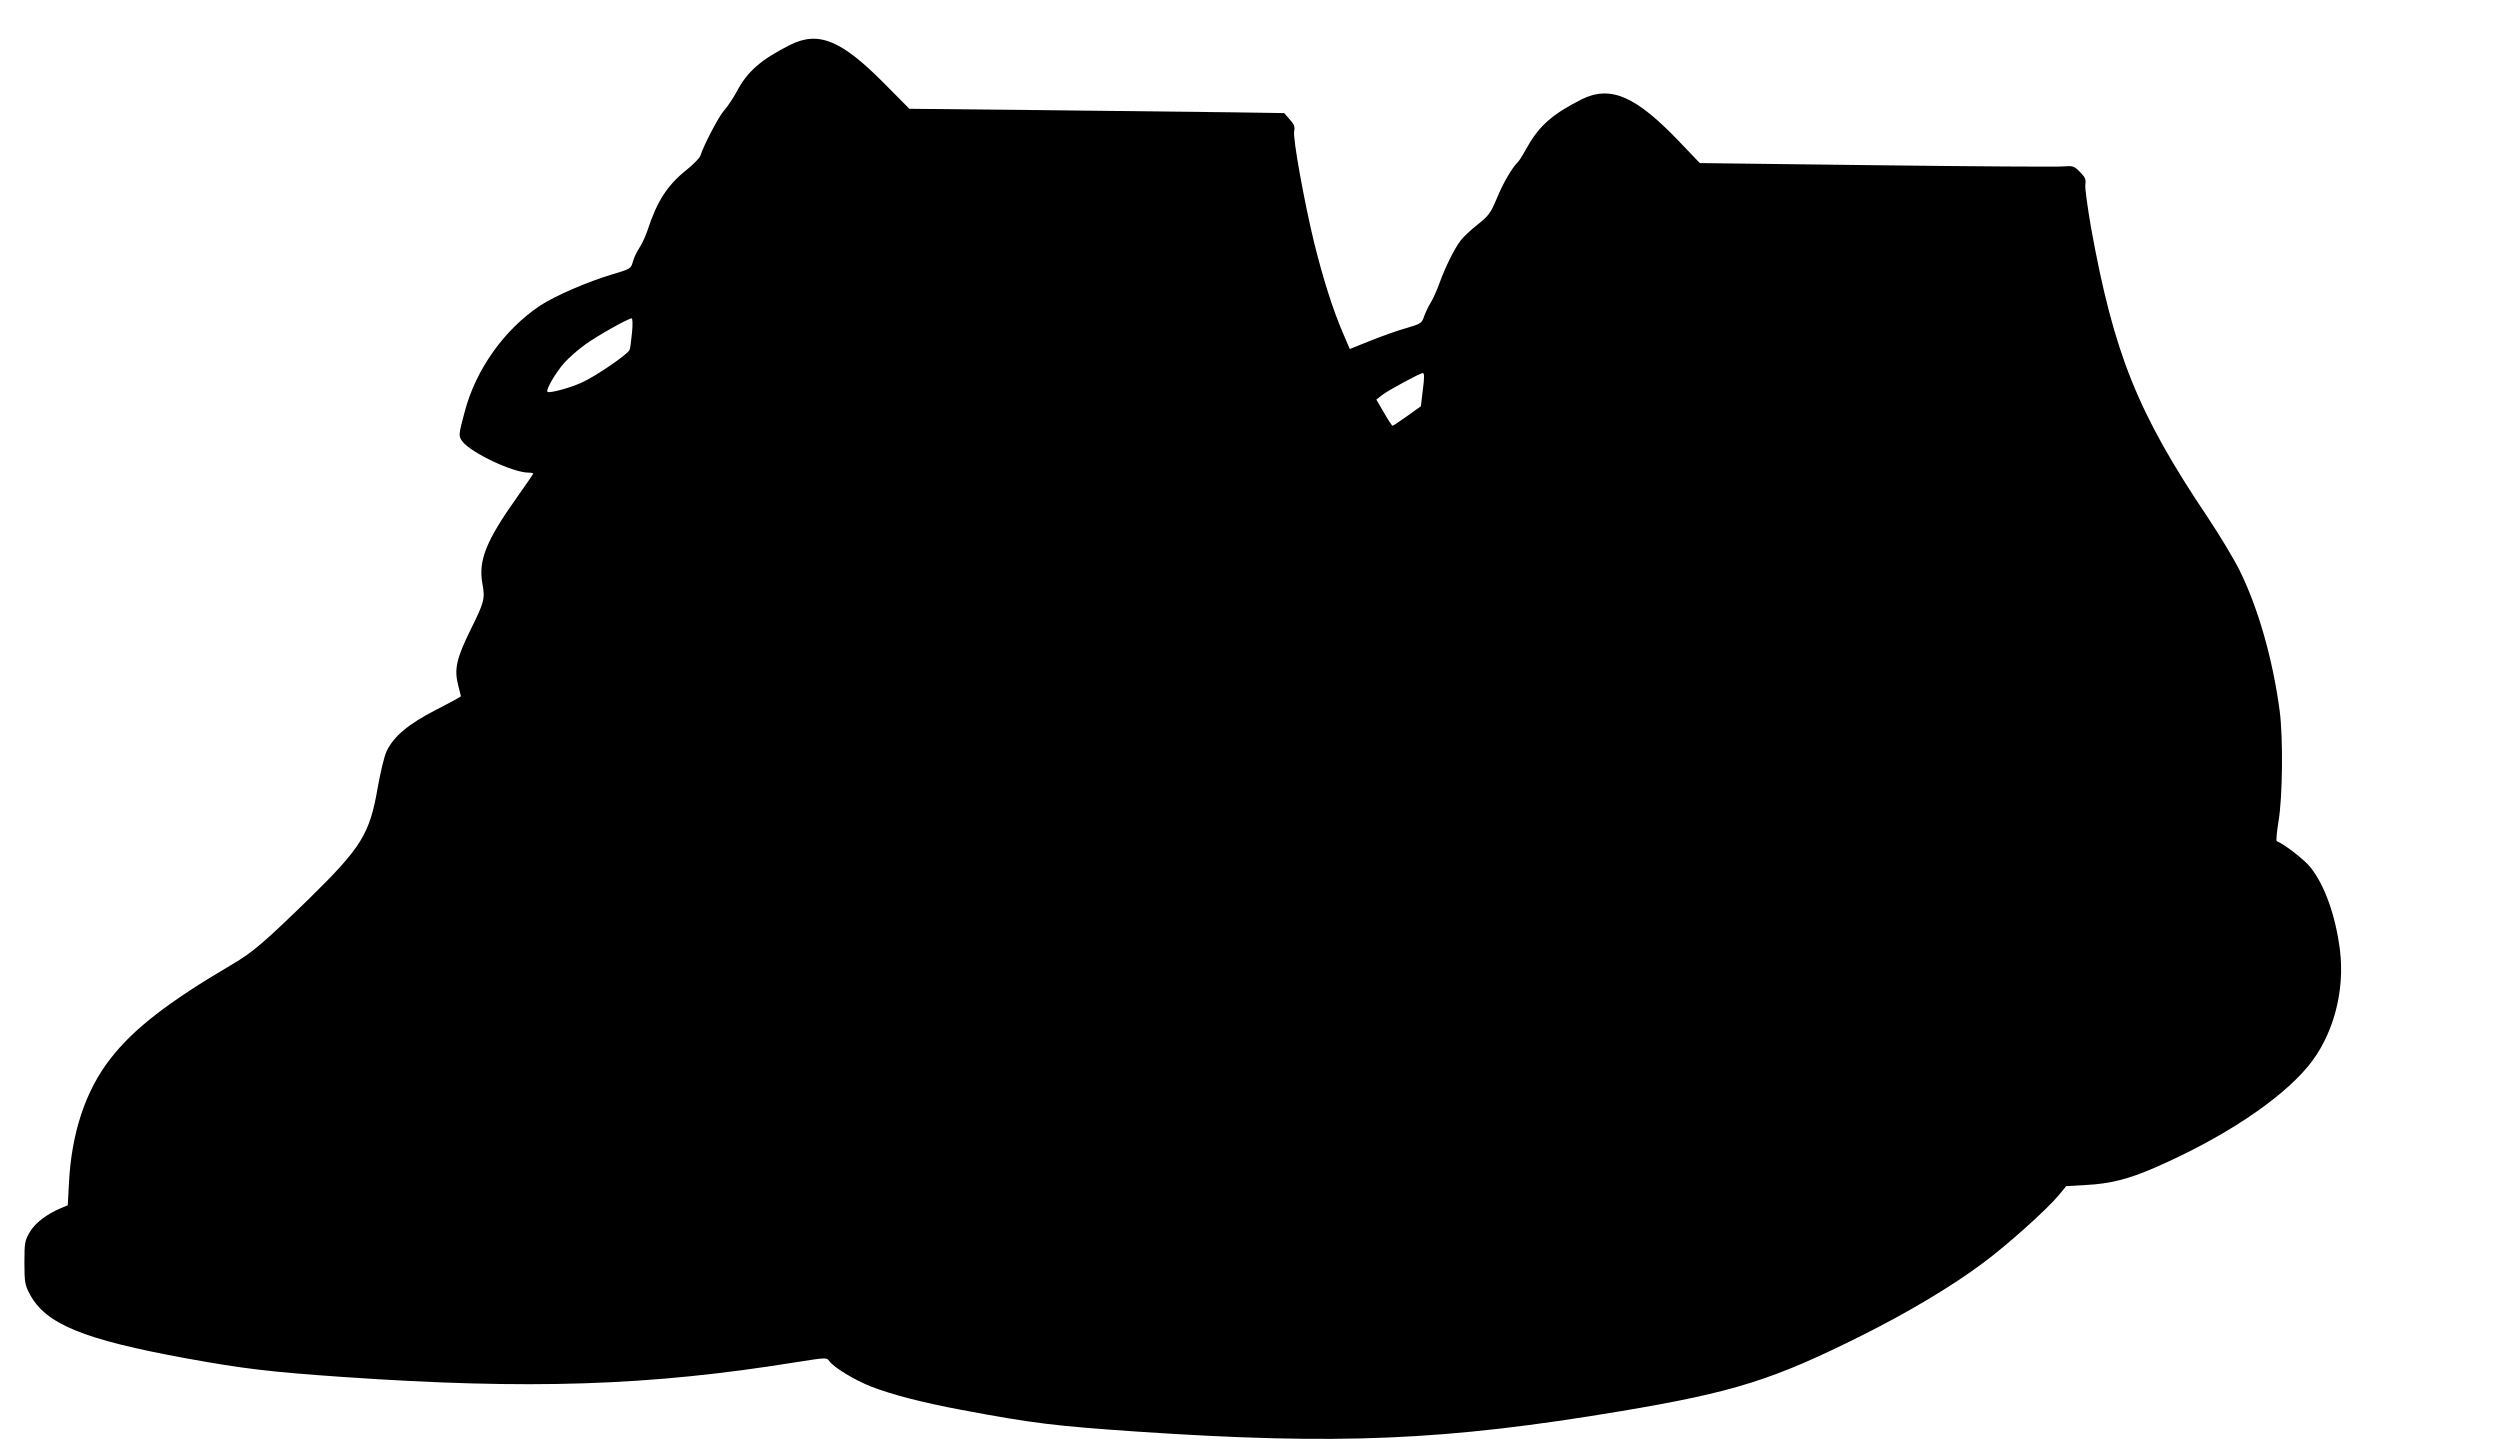
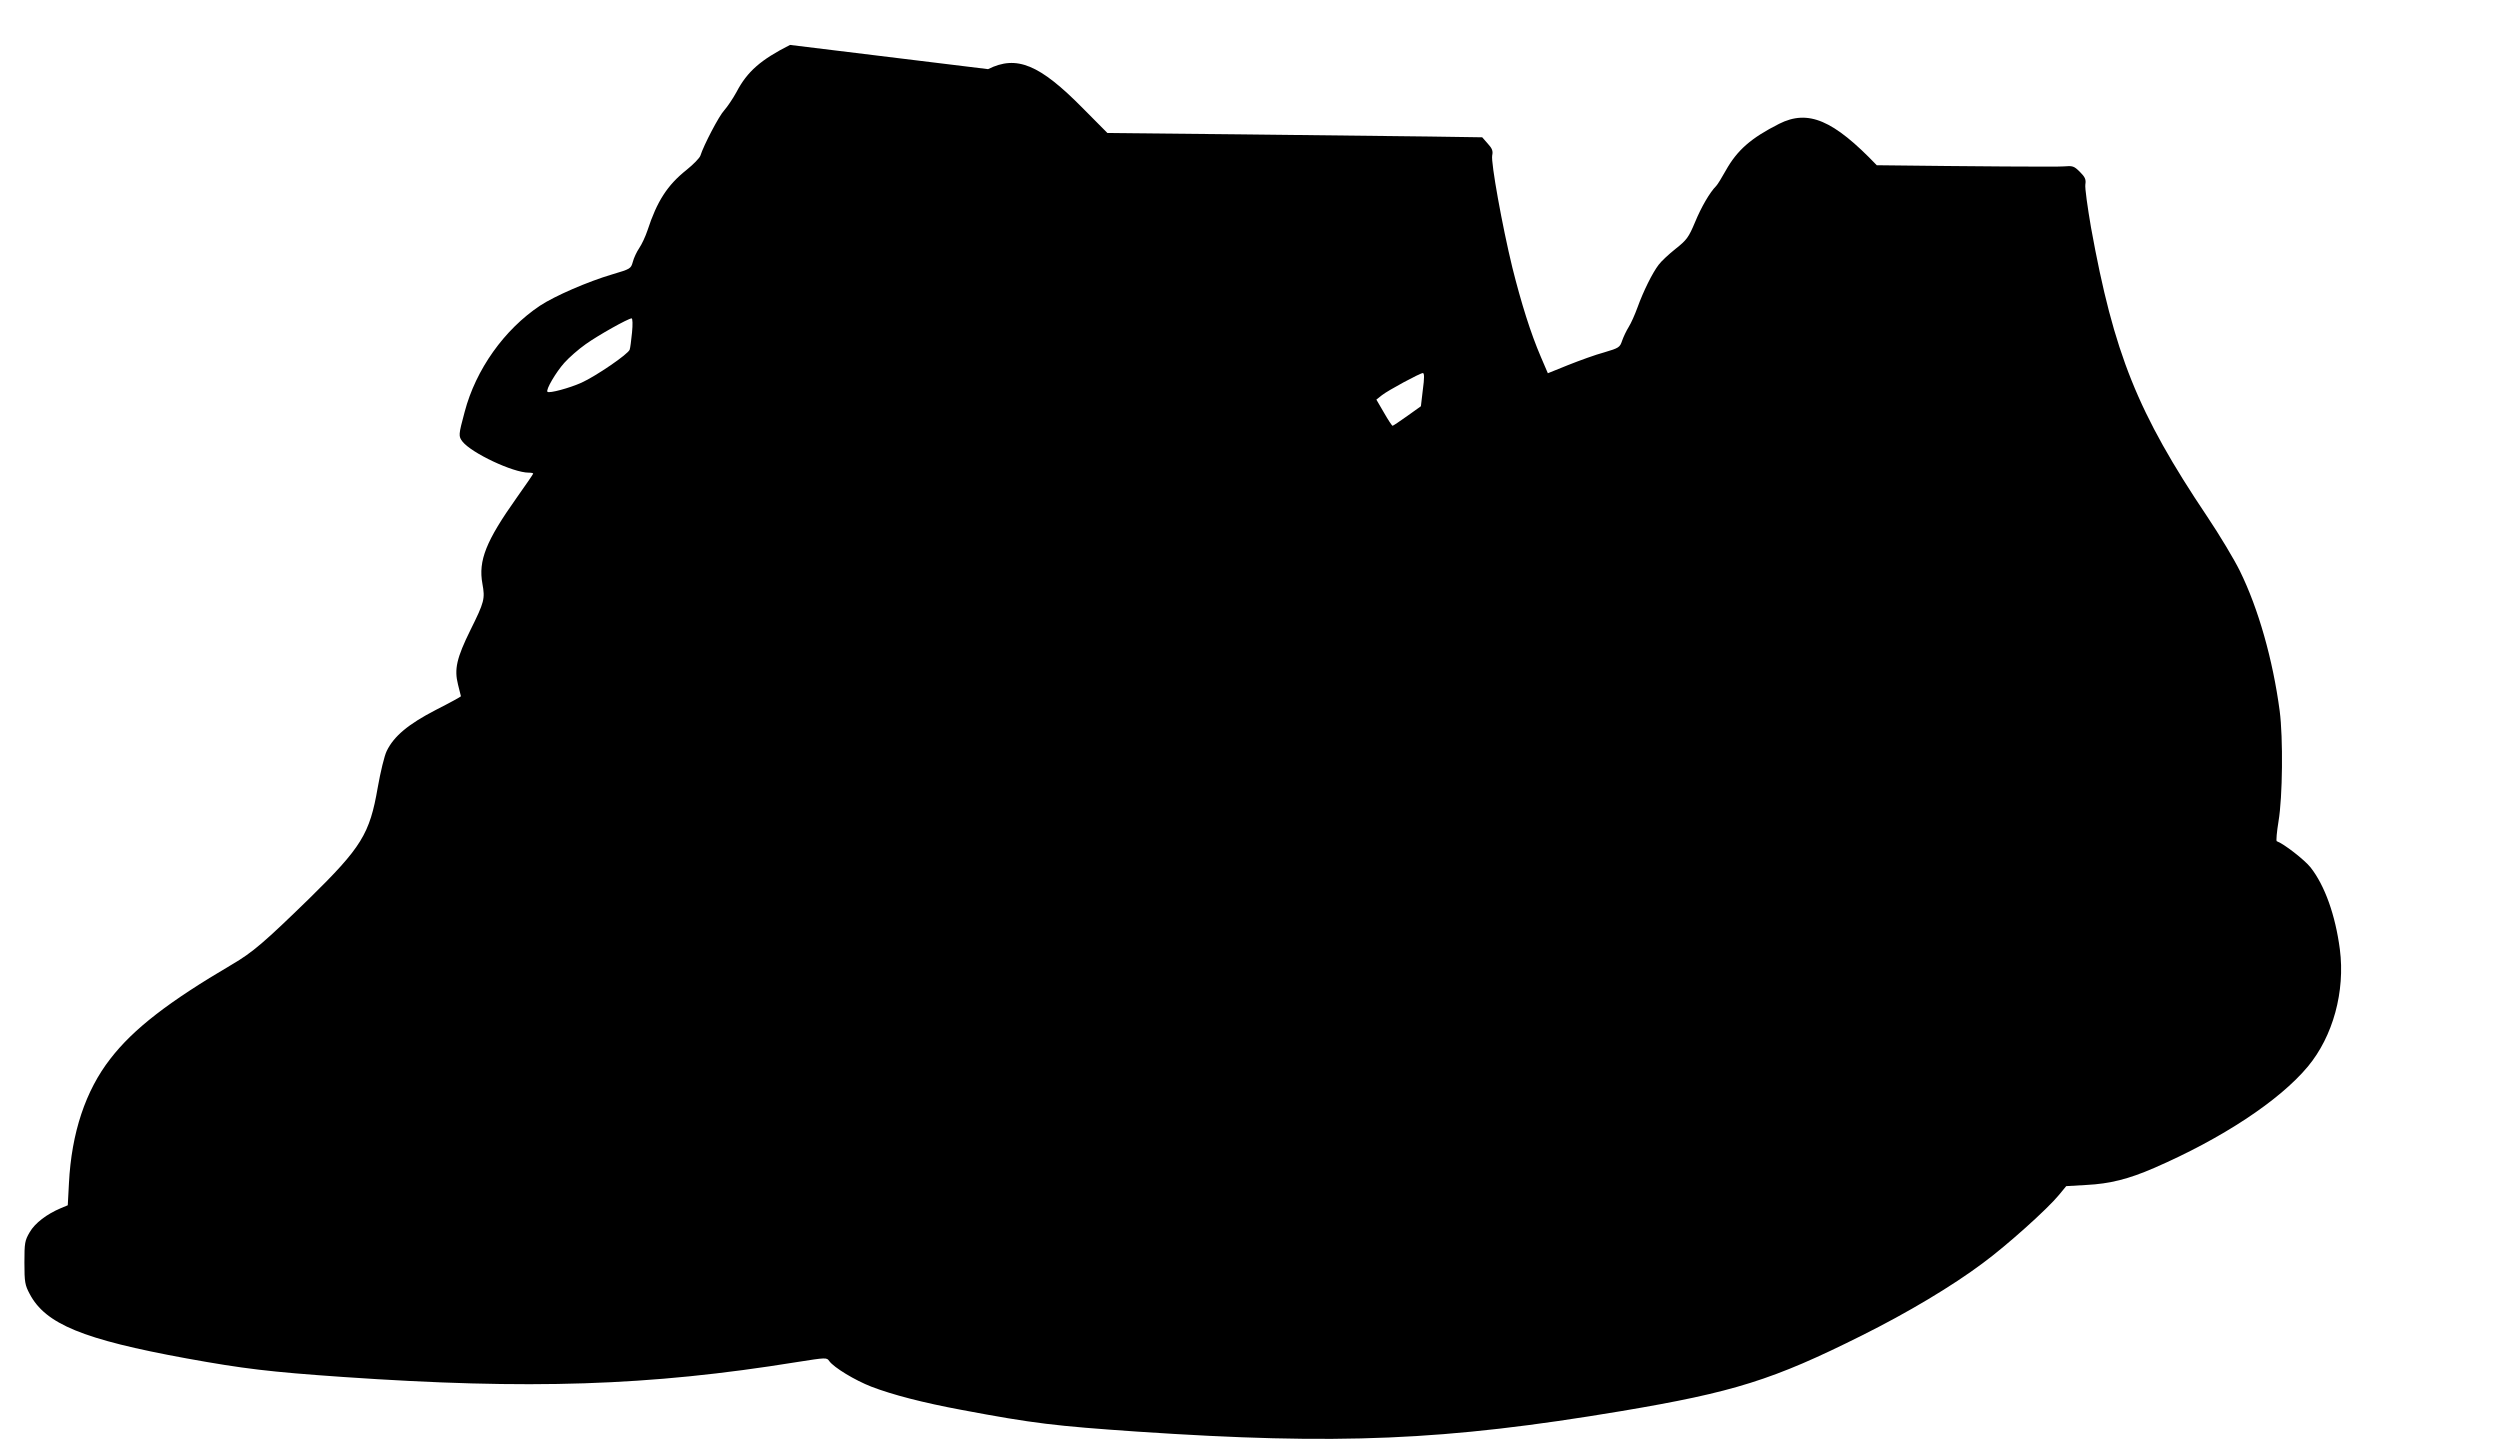
<svg xmlns="http://www.w3.org/2000/svg" version="1.0" width="1280pt" height="741pt" viewBox="0 0 1280 741" preserveAspectRatio="xMidYMid meet">
  <g transform="translate(0,741) scale(0.1,-0.1)" fill="#000000" stroke="none">
-     <path d="M4045 7180 c-150 -76 -219 -136 -274 -241 -19 -35 -48 -77 -63 -94 -26 -27 -105 -178 -122 -232 -4 -12 -36 -45 -71 -73 -98 -78 -151 -160 -200 -310 -10 -30 -29 -71 -42 -90 -13 -19 -28 -51 -33 -71 -10 -35 -12 -36 -106 -64 -125 -37 -293 -110 -369 -160 -183 -122 -329 -327 -386 -544 -32 -119 -32 -124 -11 -152 47 -59 259 -159 339 -159 13 0 23 -2 23 -5 0 -2 -38 -58 -85 -124 -156 -220 -197 -321 -175 -440 14 -77 10 -93 -61 -236 -71 -144 -84 -201 -64 -280 8 -31 15 -58 15 -60 0 -2 -58 -34 -129 -70 -141 -73 -214 -134 -251 -210 -12 -24 -32 -108 -46 -187 -41 -238 -83 -306 -350 -568 -230 -224 -290 -276 -396 -338 -325 -191 -505 -330 -623 -483 -127 -163 -199 -379 -212 -637 l-6 -113 -36 -15 c-71 -30 -132 -76 -159 -123 -25 -43 -27 -54 -27 -156 0 -100 3 -115 27 -160 81 -154 273 -233 803 -330 292 -53 425 -69 800 -95 956 -66 1569 -46 2324 76 152 24 154 24 167 5 24 -33 131 -98 216 -131 107 -41 264 -82 463 -119 366 -69 477 -82 900 -111 1028 -69 1573 -46 2475 105 577 97 778 160 1232 387 235 117 464 254 619 370 125 92 333 279 391 350 l37 45 103 6 c120 6 216 30 347 87 348 151 642 345 787 519 129 155 192 385 164 601 -23 175 -77 326 -150 419 -31 39 -138 122 -173 134 -4 1 0 47 9 102 21 123 24 427 6 565 -35 263 -109 524 -204 717 -29 59 -104 184 -167 278 -357 532 -478 834 -595 1480 -18 105 -32 204 -29 221 4 25 -1 37 -28 64 -30 30 -37 32 -83 28 -28 -3 -459 0 -957 6 l-906 11 -108 113 c-222 232 -351 287 -500 212 -144 -73 -214 -134 -273 -239 -20 -36 -42 -72 -49 -79 -33 -33 -77 -109 -109 -187 -32 -76 -42 -90 -99 -135 -34 -27 -74 -64 -87 -82 -32 -42 -78 -135 -108 -218 -13 -36 -33 -81 -45 -100 -12 -19 -27 -51 -34 -71 -11 -33 -16 -37 -91 -59 -45 -12 -127 -42 -185 -65 l-104 -42 -36 84 c-52 121 -100 274 -146 458 -52 214 -110 537 -103 573 5 23 0 36 -23 61 l-28 32 -270 4 c-149 2 -580 7 -960 11 l-689 7 -126 127 c-222 225 -339 273 -485 200z m-809 -1472 c-4 -40 -9 -80 -12 -88 -6 -22 -173 -136 -246 -169 -62 -28 -166 -56 -175 -47 -10 10 44 101 86 148 24 27 73 70 110 96 63 45 216 131 235 132 5 0 6 -32 2 -72z m4049 -293 l-10 -85 -70 -50 c-38 -27 -72 -50 -75 -50 -3 0 -23 30 -44 67 l-39 67 29 23 c32 25 193 112 209 113 8 0 8 -26 0 -85z" />
+     <path d="M4045 7180 c-150 -76 -219 -136 -274 -241 -19 -35 -48 -77 -63 -94 -26 -27 -105 -178 -122 -232 -4 -12 -36 -45 -71 -73 -98 -78 -151 -160 -200 -310 -10 -30 -29 -71 -42 -90 -13 -19 -28 -51 -33 -71 -10 -35 -12 -36 -106 -64 -125 -37 -293 -110 -369 -160 -183 -122 -329 -327 -386 -544 -32 -119 -32 -124 -11 -152 47 -59 259 -159 339 -159 13 0 23 -2 23 -5 0 -2 -38 -58 -85 -124 -156 -220 -197 -321 -175 -440 14 -77 10 -93 -61 -236 -71 -144 -84 -201 -64 -280 8 -31 15 -58 15 -60 0 -2 -58 -34 -129 -70 -141 -73 -214 -134 -251 -210 -12 -24 -32 -108 -46 -187 -41 -238 -83 -306 -350 -568 -230 -224 -290 -276 -396 -338 -325 -191 -505 -330 -623 -483 -127 -163 -199 -379 -212 -637 l-6 -113 -36 -15 c-71 -30 -132 -76 -159 -123 -25 -43 -27 -54 -27 -156 0 -100 3 -115 27 -160 81 -154 273 -233 803 -330 292 -53 425 -69 800 -95 956 -66 1569 -46 2324 76 152 24 154 24 167 5 24 -33 131 -98 216 -131 107 -41 264 -82 463 -119 366 -69 477 -82 900 -111 1028 -69 1573 -46 2475 105 577 97 778 160 1232 387 235 117 464 254 619 370 125 92 333 279 391 350 l37 45 103 6 c120 6 216 30 347 87 348 151 642 345 787 519 129 155 192 385 164 601 -23 175 -77 326 -150 419 -31 39 -138 122 -173 134 -4 1 0 47 9 102 21 123 24 427 6 565 -35 263 -109 524 -204 717 -29 59 -104 184 -167 278 -357 532 -478 834 -595 1480 -18 105 -32 204 -29 221 4 25 -1 37 -28 64 -30 30 -37 32 -83 28 -28 -3 -459 0 -957 6 c-222 232 -351 287 -500 212 -144 -73 -214 -134 -273 -239 -20 -36 -42 -72 -49 -79 -33 -33 -77 -109 -109 -187 -32 -76 -42 -90 -99 -135 -34 -27 -74 -64 -87 -82 -32 -42 -78 -135 -108 -218 -13 -36 -33 -81 -45 -100 -12 -19 -27 -51 -34 -71 -11 -33 -16 -37 -91 -59 -45 -12 -127 -42 -185 -65 l-104 -42 -36 84 c-52 121 -100 274 -146 458 -52 214 -110 537 -103 573 5 23 0 36 -23 61 l-28 32 -270 4 c-149 2 -580 7 -960 11 l-689 7 -126 127 c-222 225 -339 273 -485 200z m-809 -1472 c-4 -40 -9 -80 -12 -88 -6 -22 -173 -136 -246 -169 -62 -28 -166 -56 -175 -47 -10 10 44 101 86 148 24 27 73 70 110 96 63 45 216 131 235 132 5 0 6 -32 2 -72z m4049 -293 l-10 -85 -70 -50 c-38 -27 -72 -50 -75 -50 -3 0 -23 30 -44 67 l-39 67 29 23 c32 25 193 112 209 113 8 0 8 -26 0 -85z" />
  </g>
</svg>